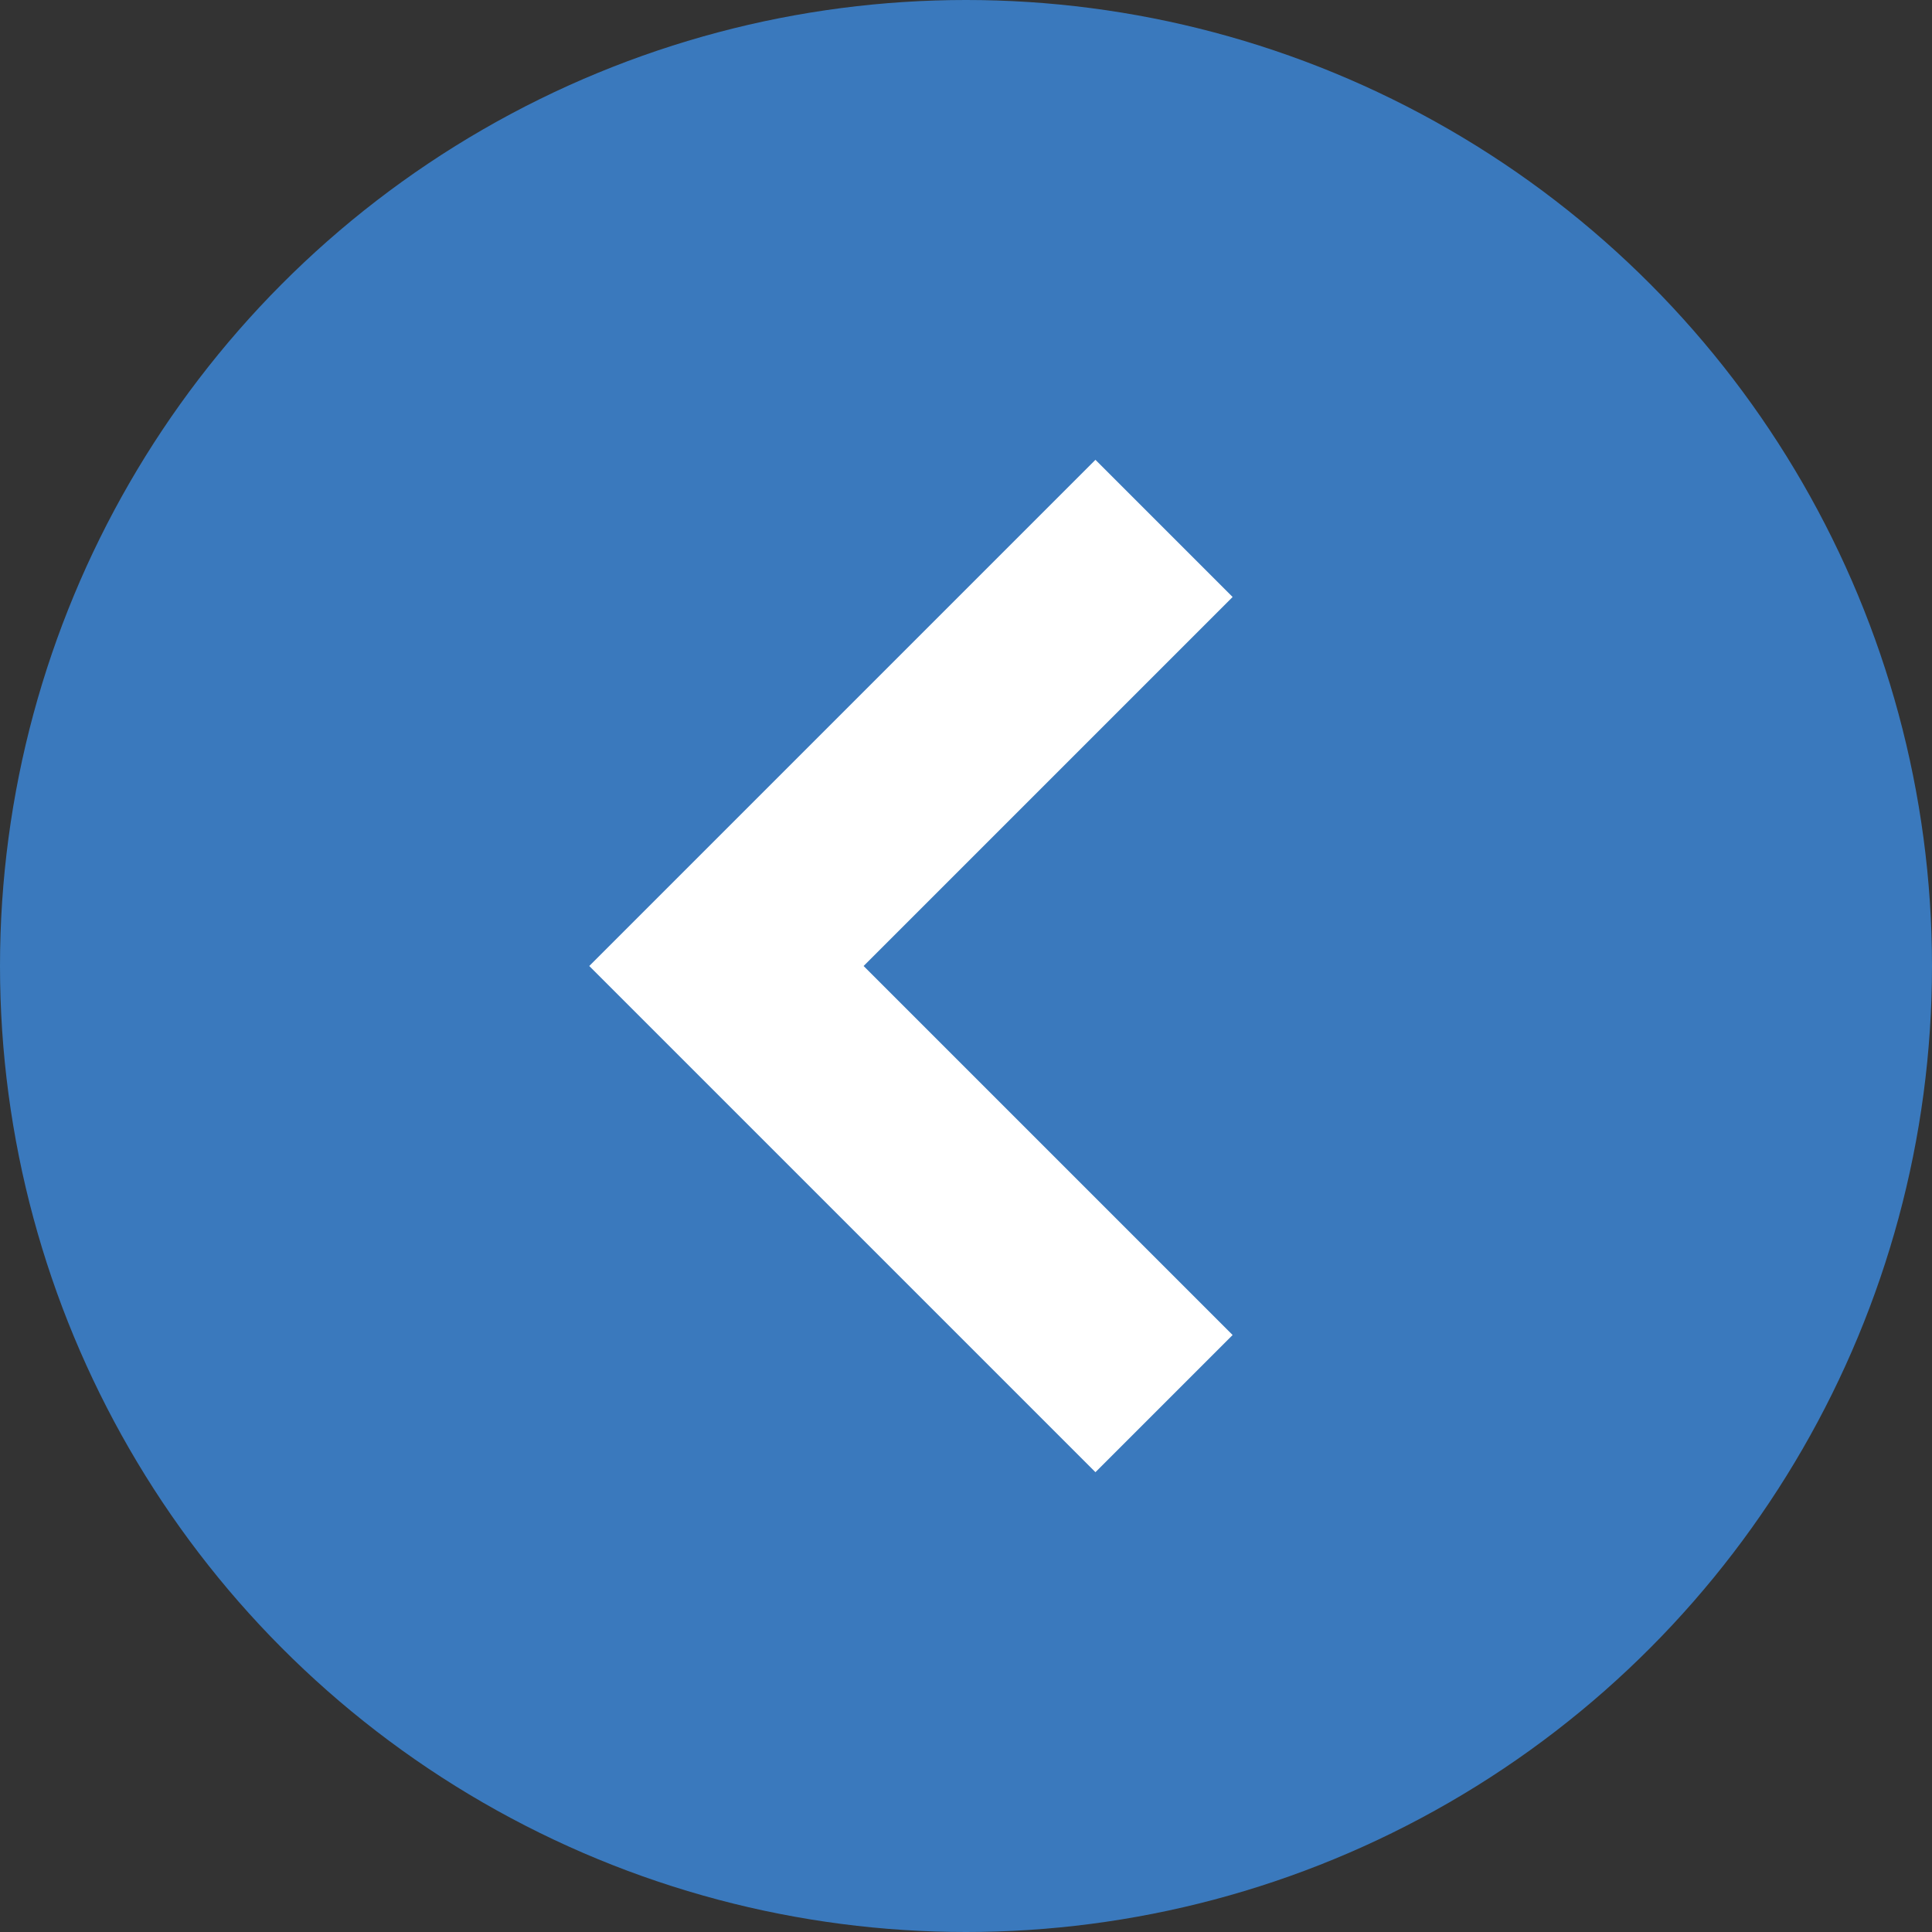
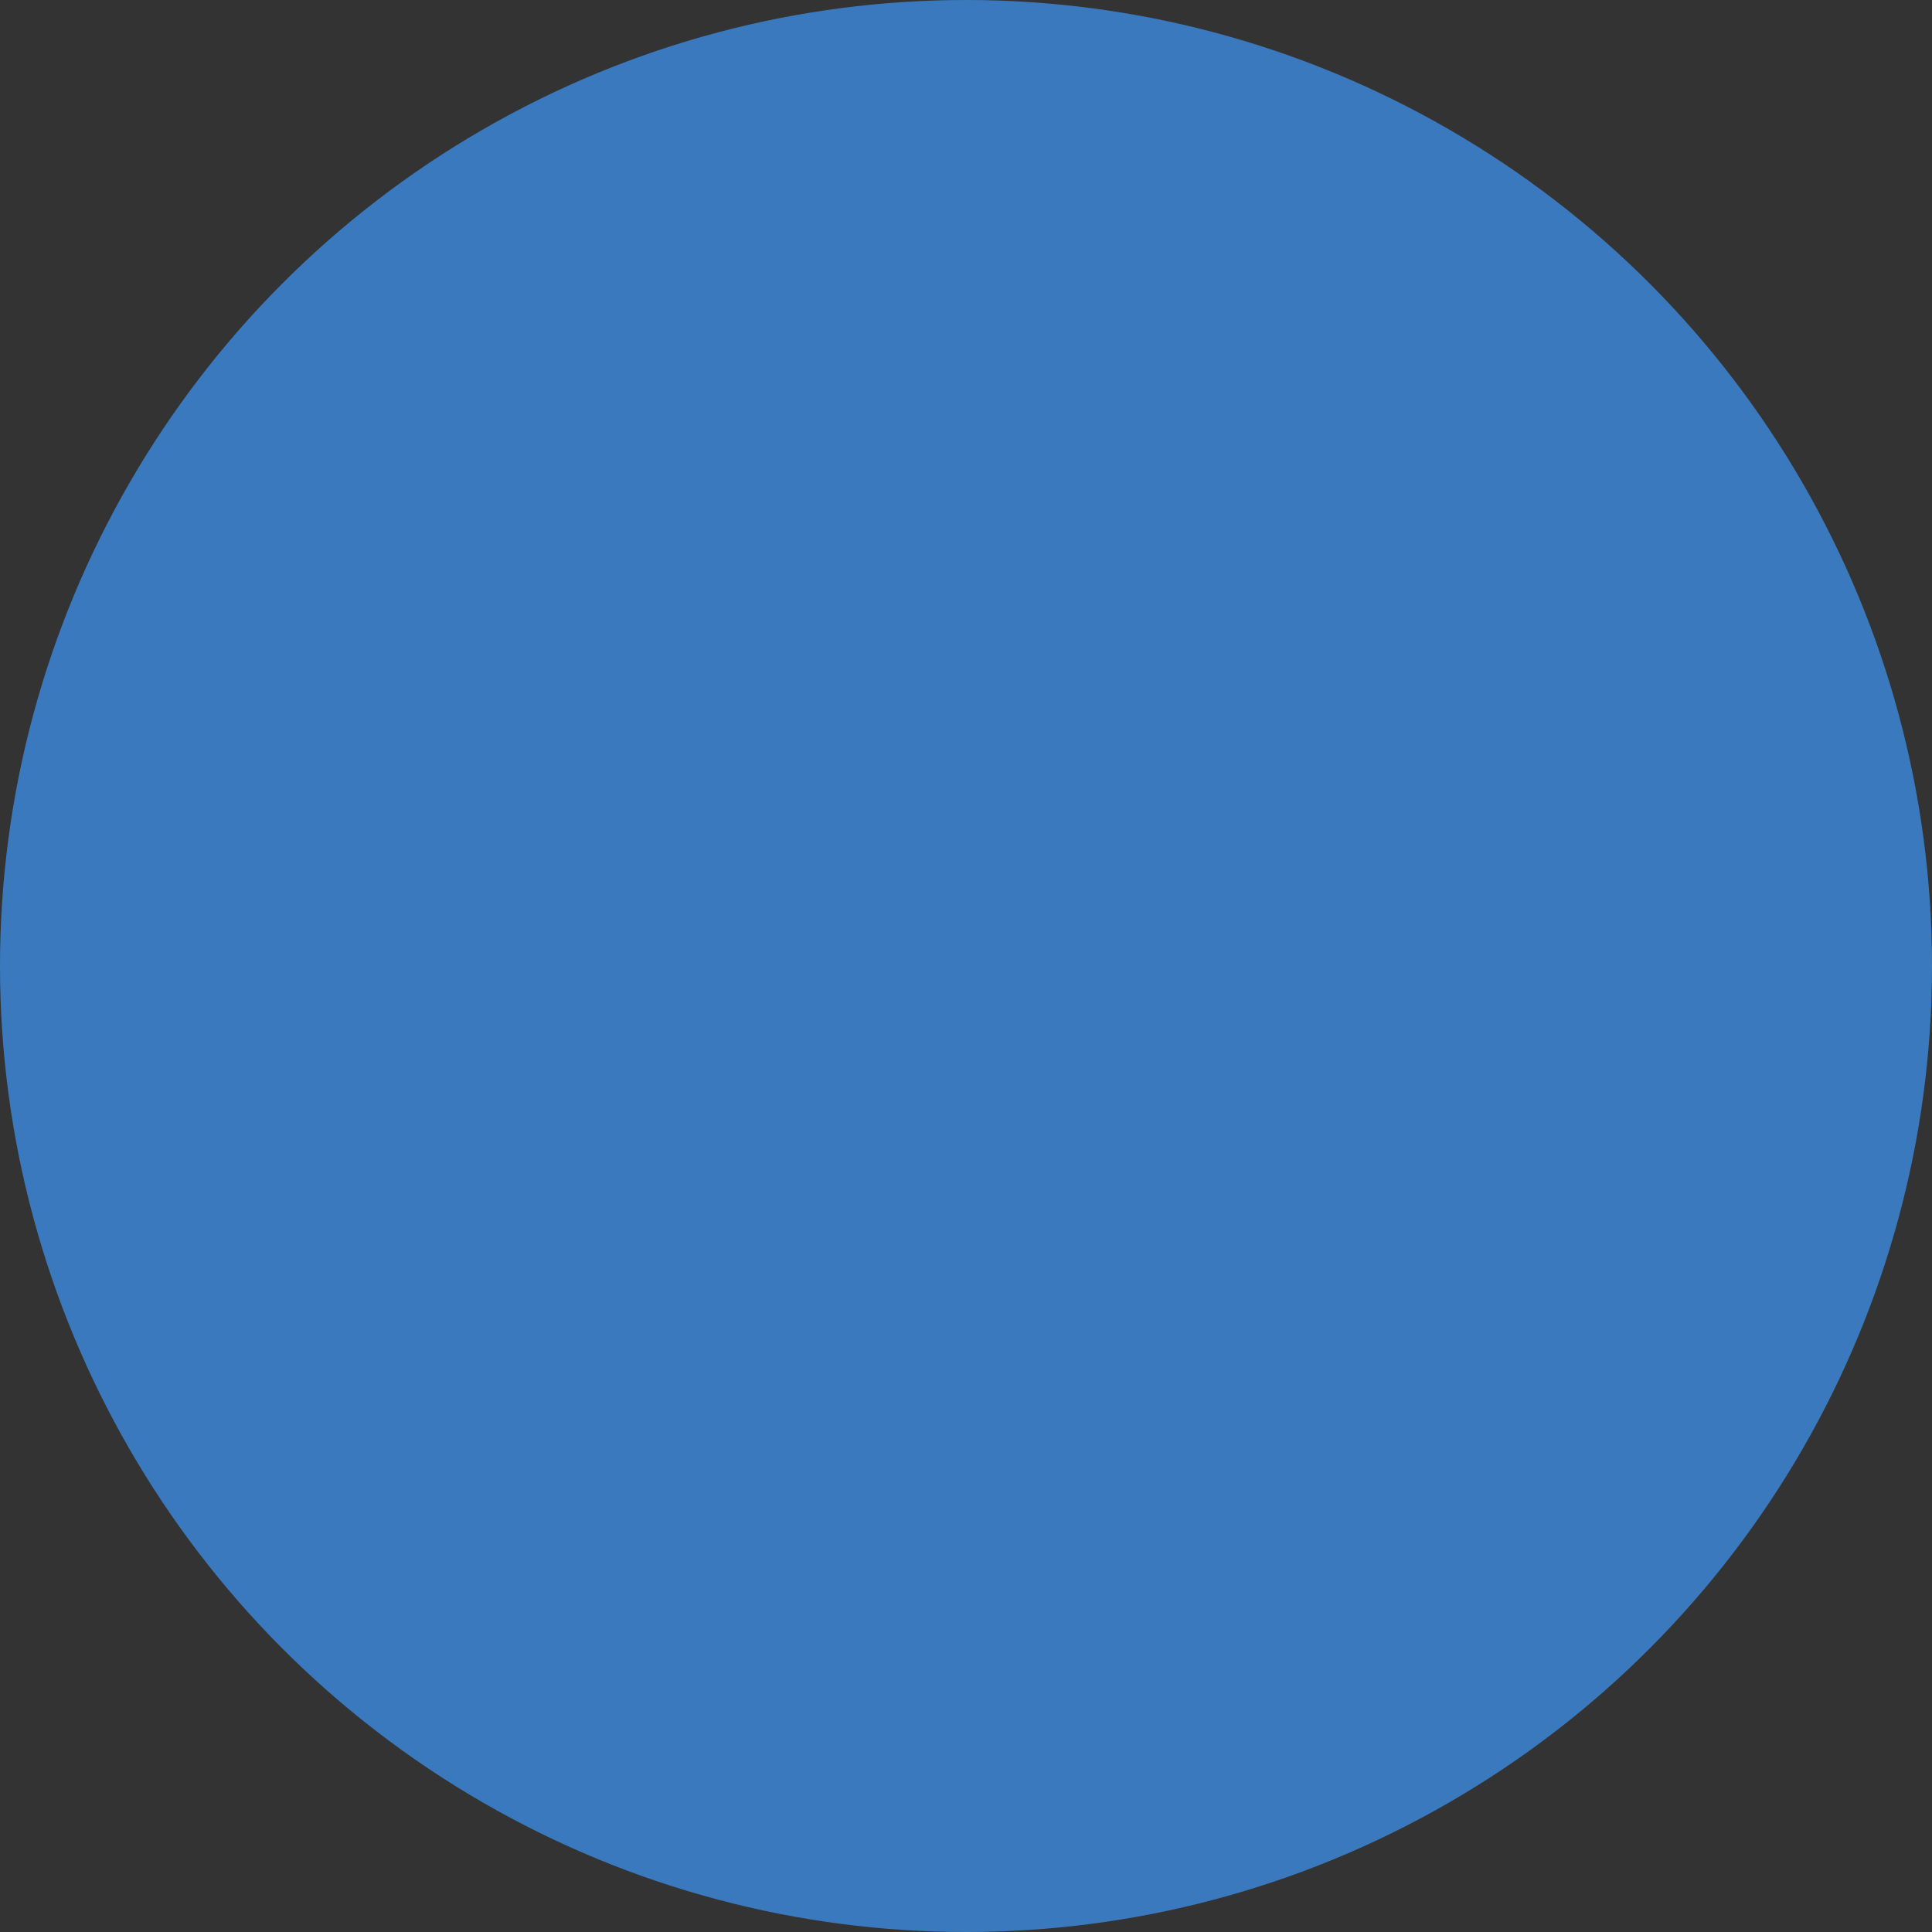
<svg xmlns="http://www.w3.org/2000/svg" version="1.1" id="Layer_1" x="0px" y="0px" viewBox="0 0 100 100" style="enable-background:new 0 0 100 100;" xml:space="preserve">
  <rect x="0" y="0" width="100" height="100" fill="#333333" stroke="none" />
  <style type="text/css">
	.st0{fill:#3A79BD;}
	.st1{fill:#FFFFFF;}
</style>
  <circle class="st0" cx="50" cy="50" r="50" />
-   <polygon class="st1" points="63.8,30.9 56.7,23.8 30.5,50 56.7,76.2 63.8,69.1 44.7,50 " />
</svg>